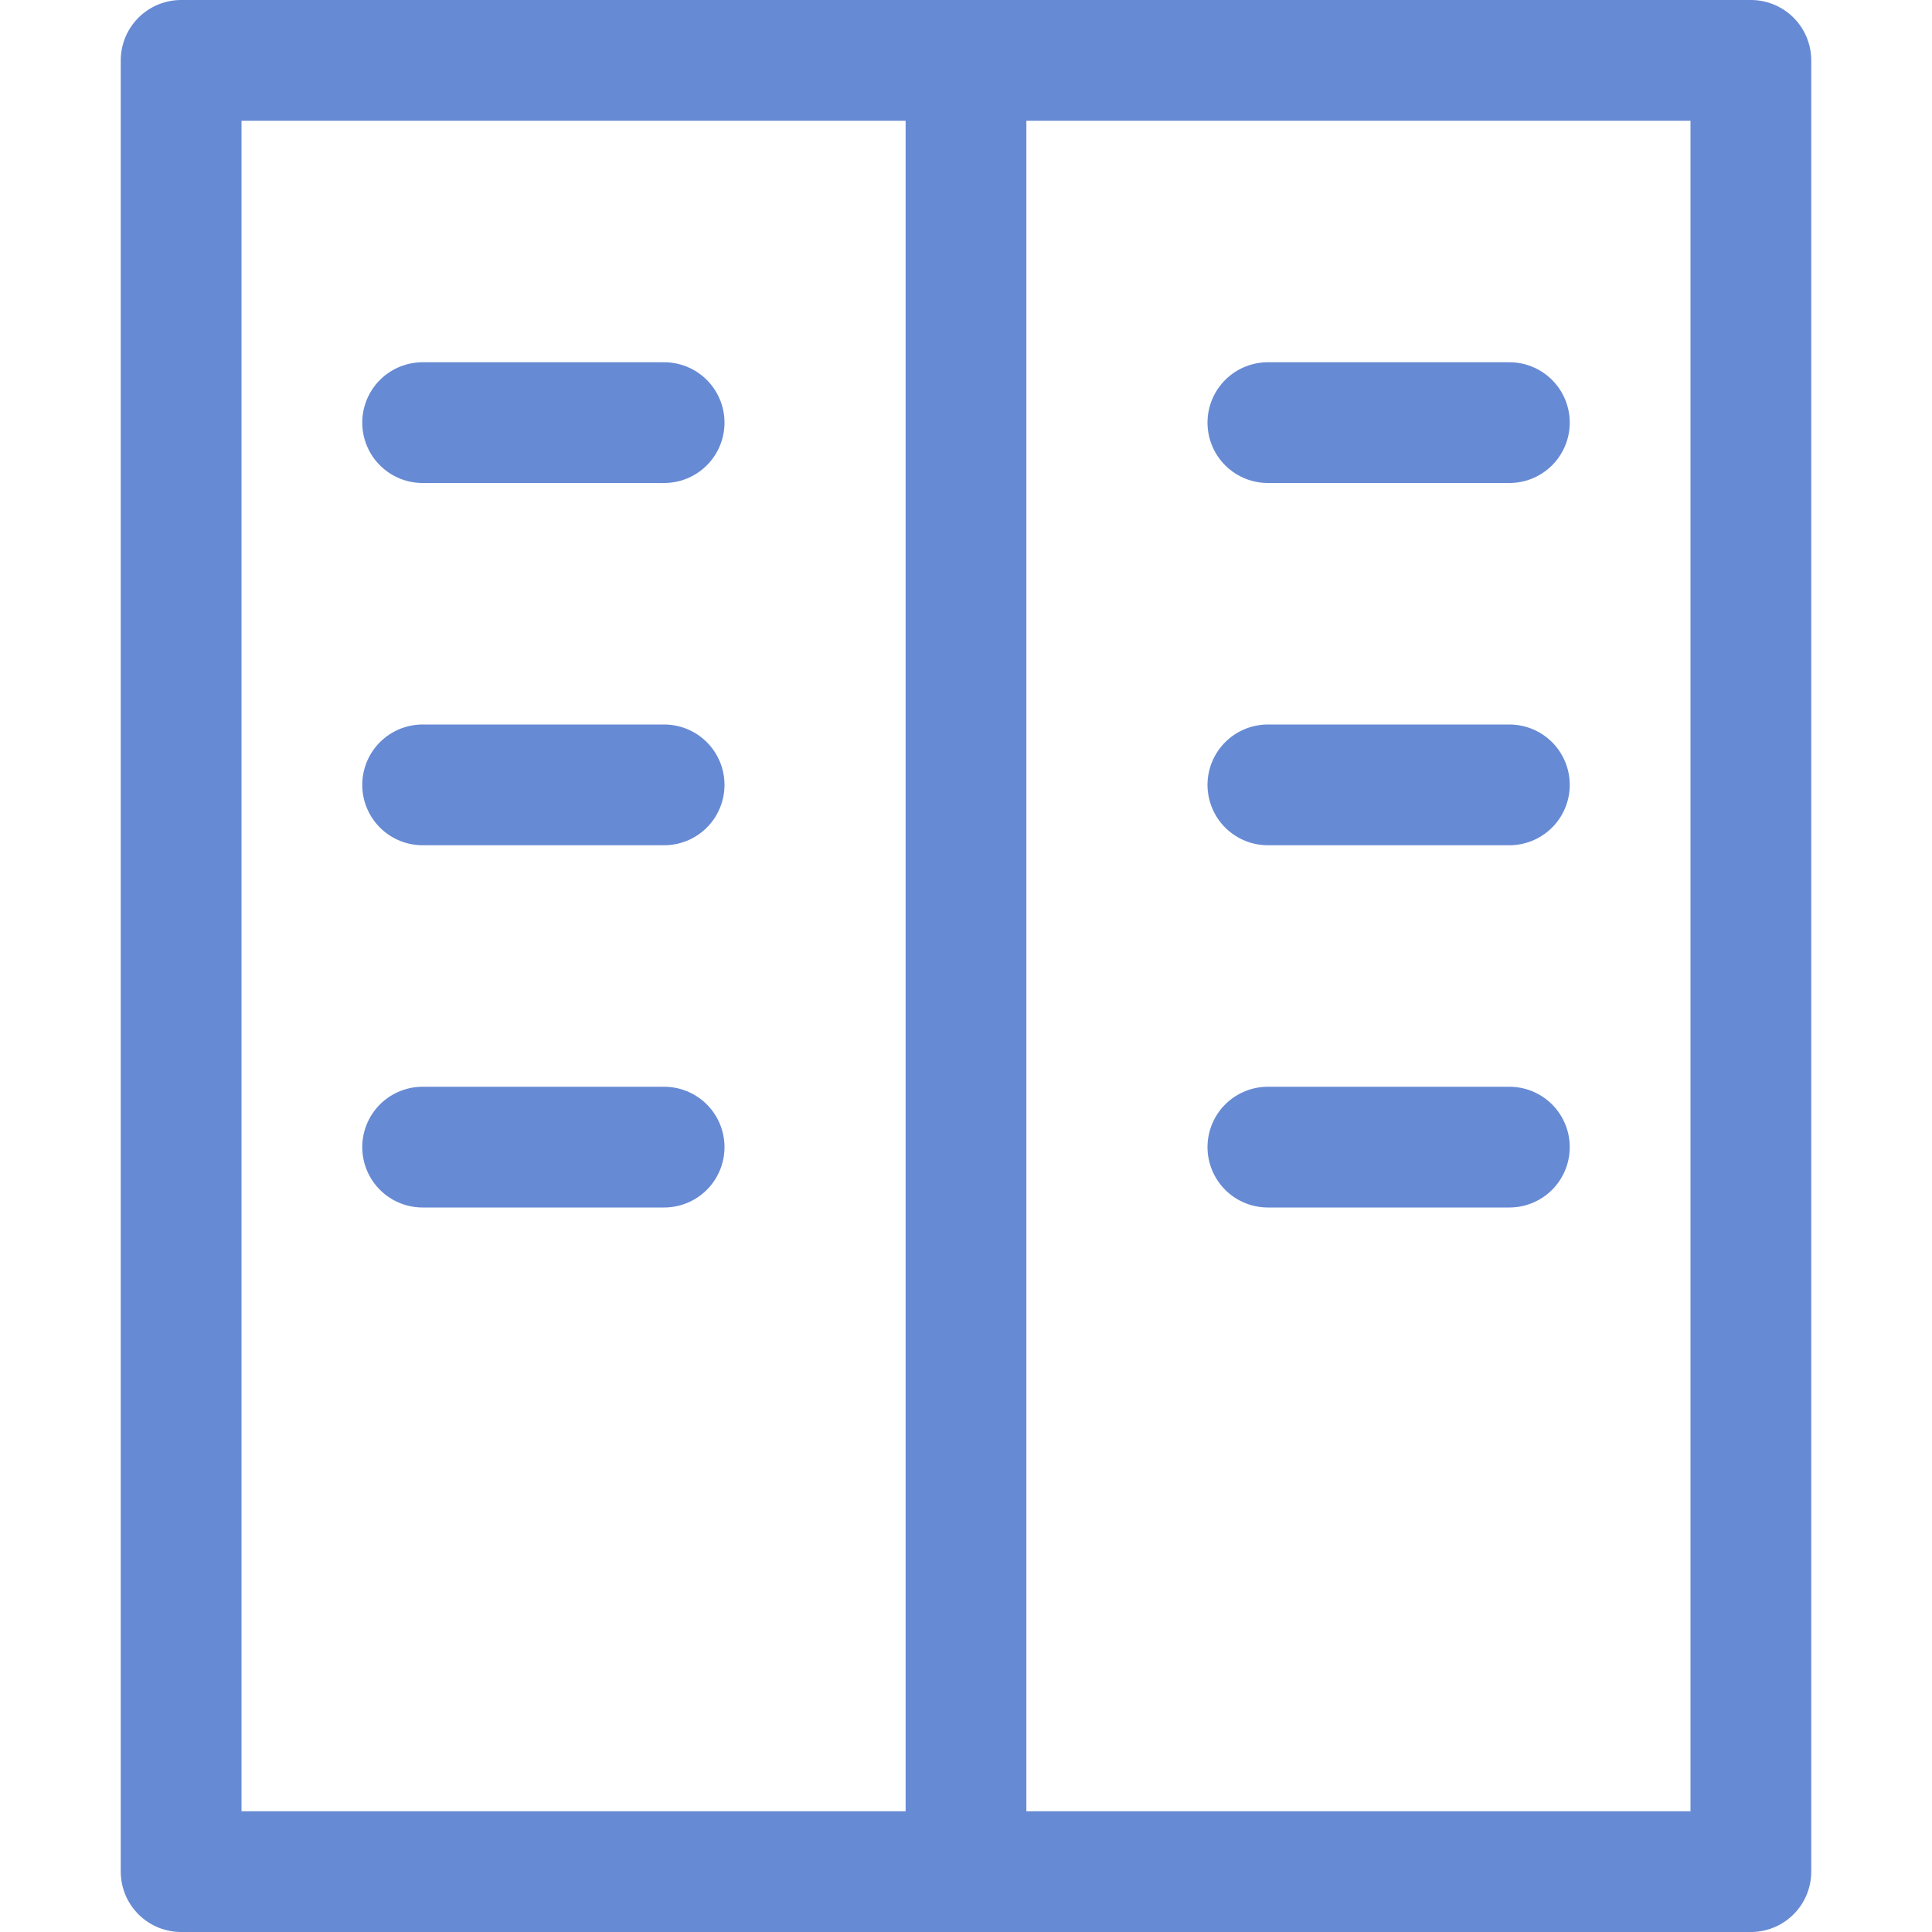
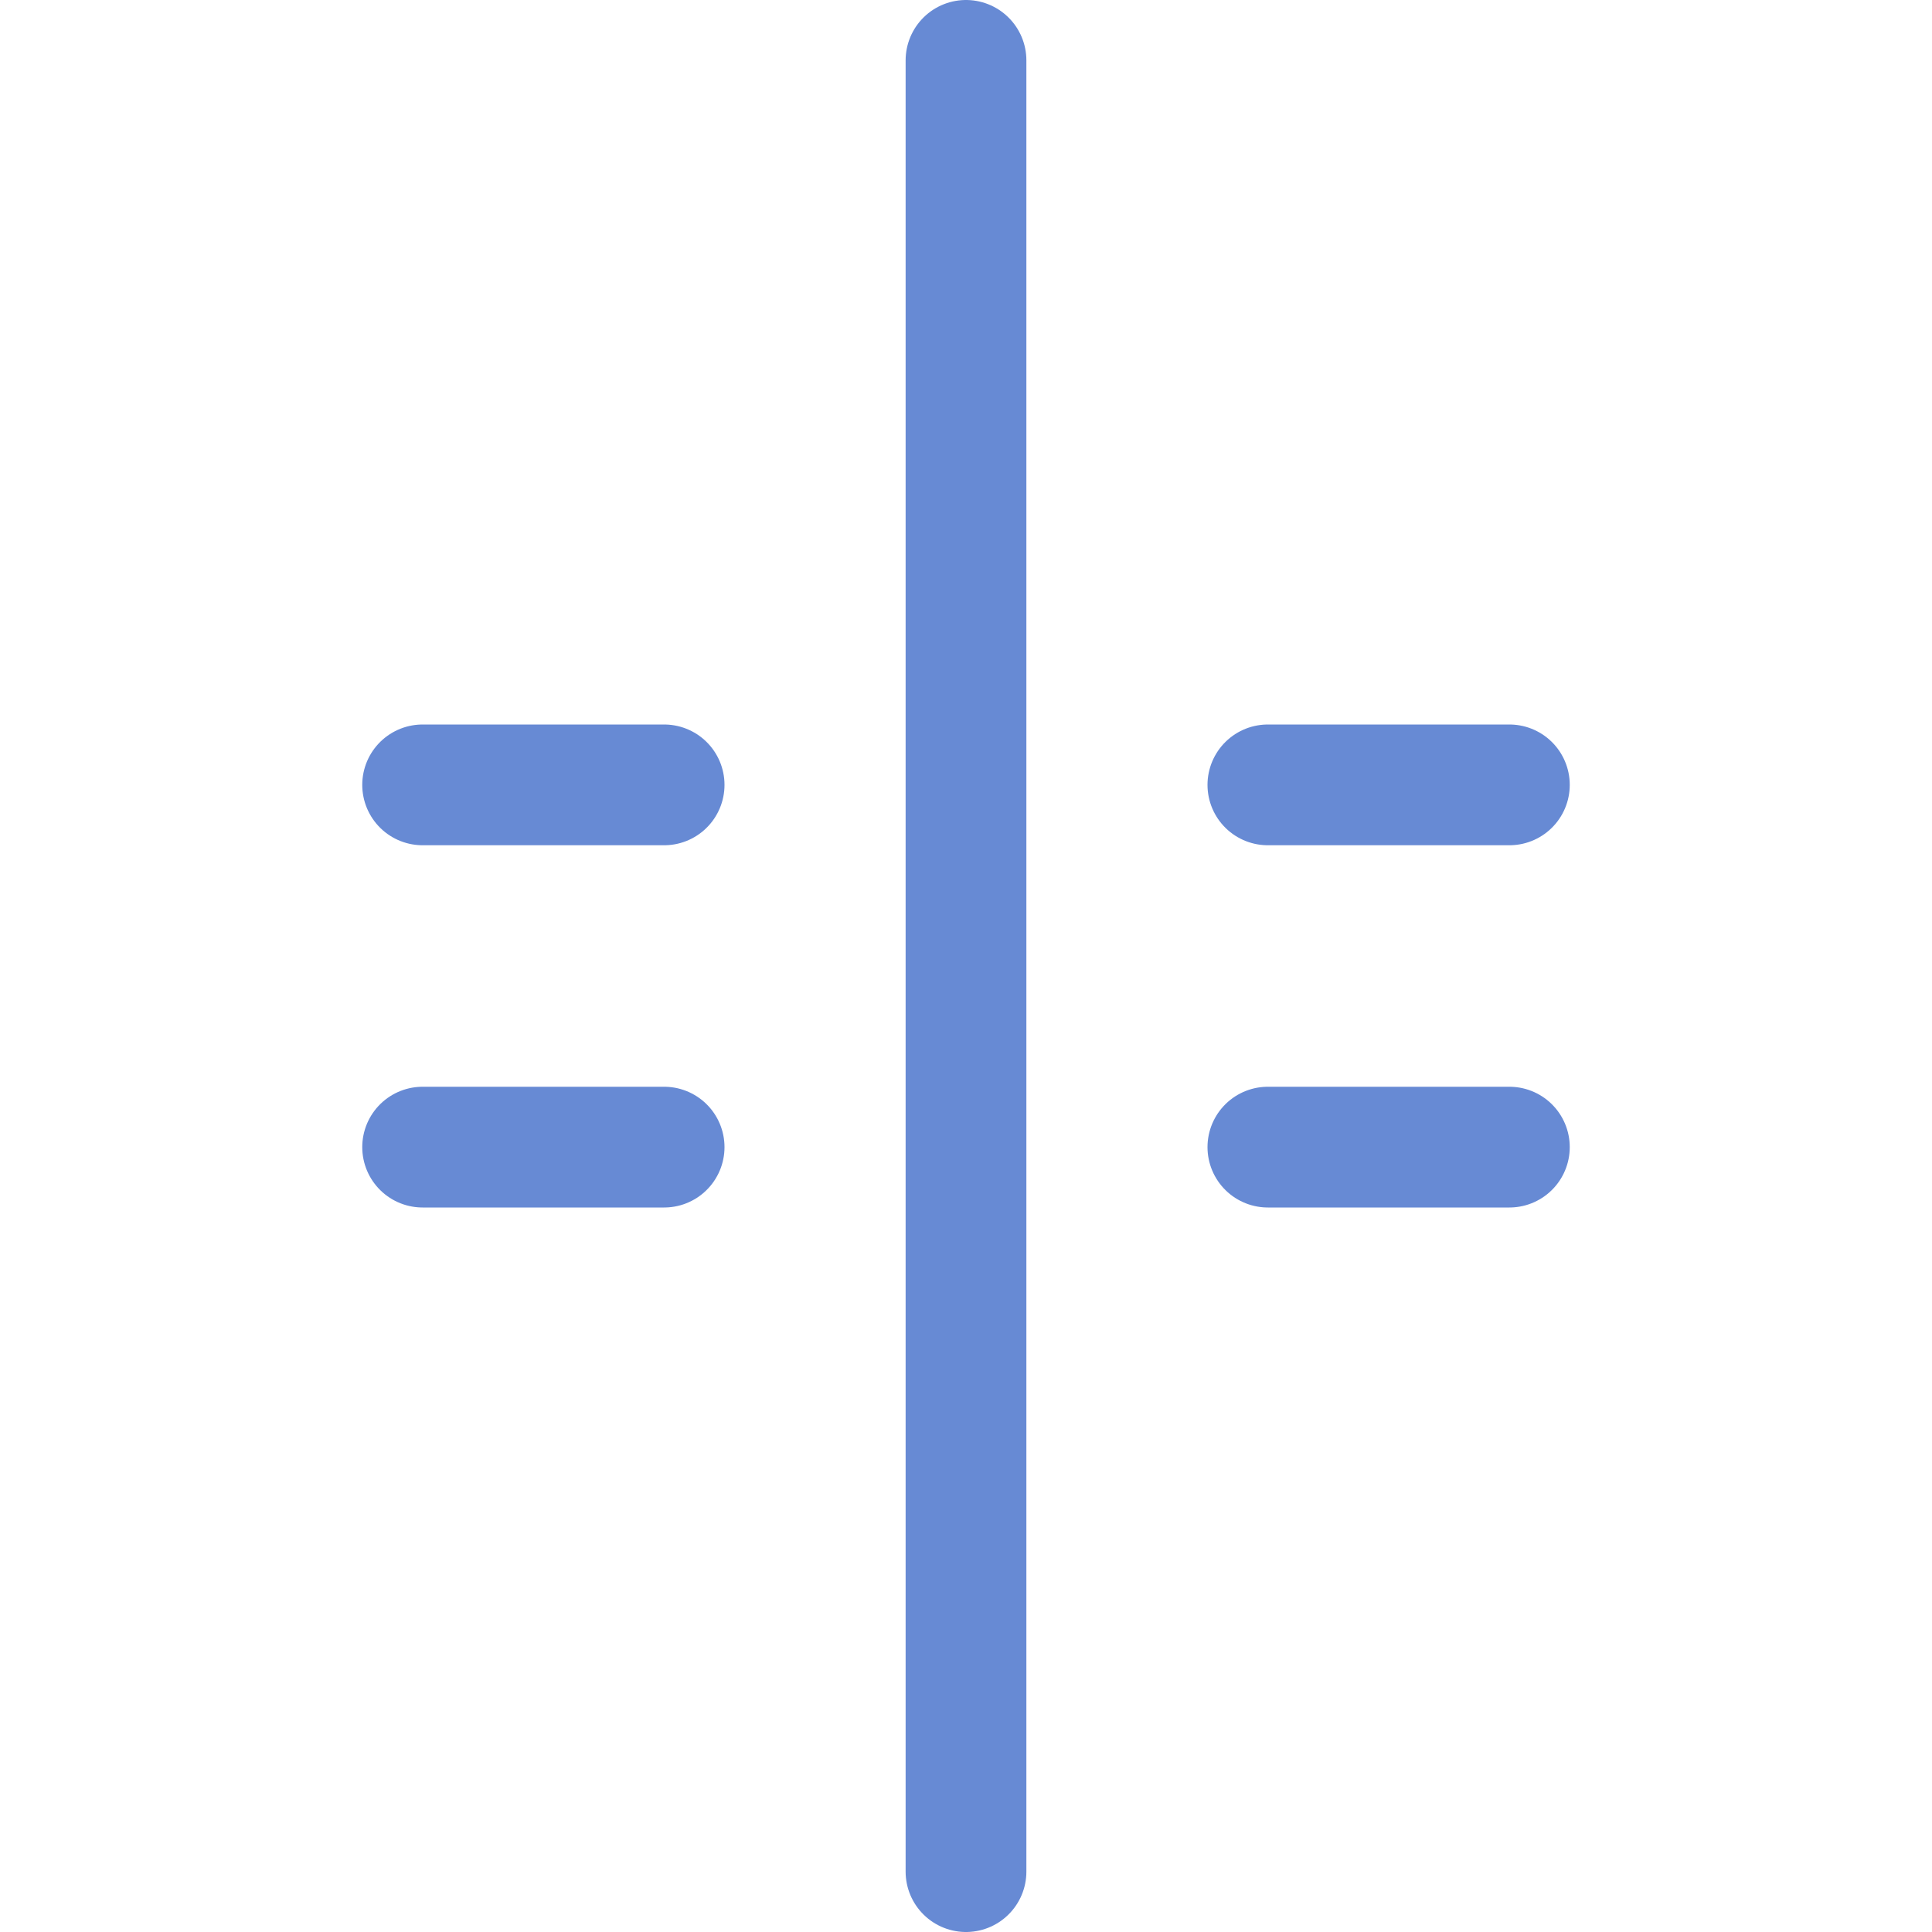
<svg xmlns="http://www.w3.org/2000/svg" width="16" height="16" viewBox="0 0 16 16">
  <g class="nc-icon-wrapper" stroke-width="1" fill="none" stroke="#678ad4" stroke-linecap="round" stroke-linejoin="round">
-     <rect x="1.5" y="0.5" width="13" height="15" />
    <line x1="8" y1="0.5" x2="8" y2="15.5" />
-     <line x1="3.5" y1="3.5" x2="5.5" y2="3.5" stroke="#678ad4" />
    <line x1="3.5" y1="6.5" x2="5.5" y2="6.5" stroke="#678ad4" />
    <line x1="3.5" y1="9.5" x2="5.5" y2="9.5" stroke="#678ad4" />
-     <line x1="10.5" y1="3.5" x2="12.5" y2="3.5" stroke="#678ad4" />
    <line x1="10.5" y1="6.5" x2="12.5" y2="6.5" stroke="#678ad4" />
    <line x1="10.5" y1="9.5" x2="12.5" y2="9.5" stroke="#678ad4" />
  </g>
</svg>